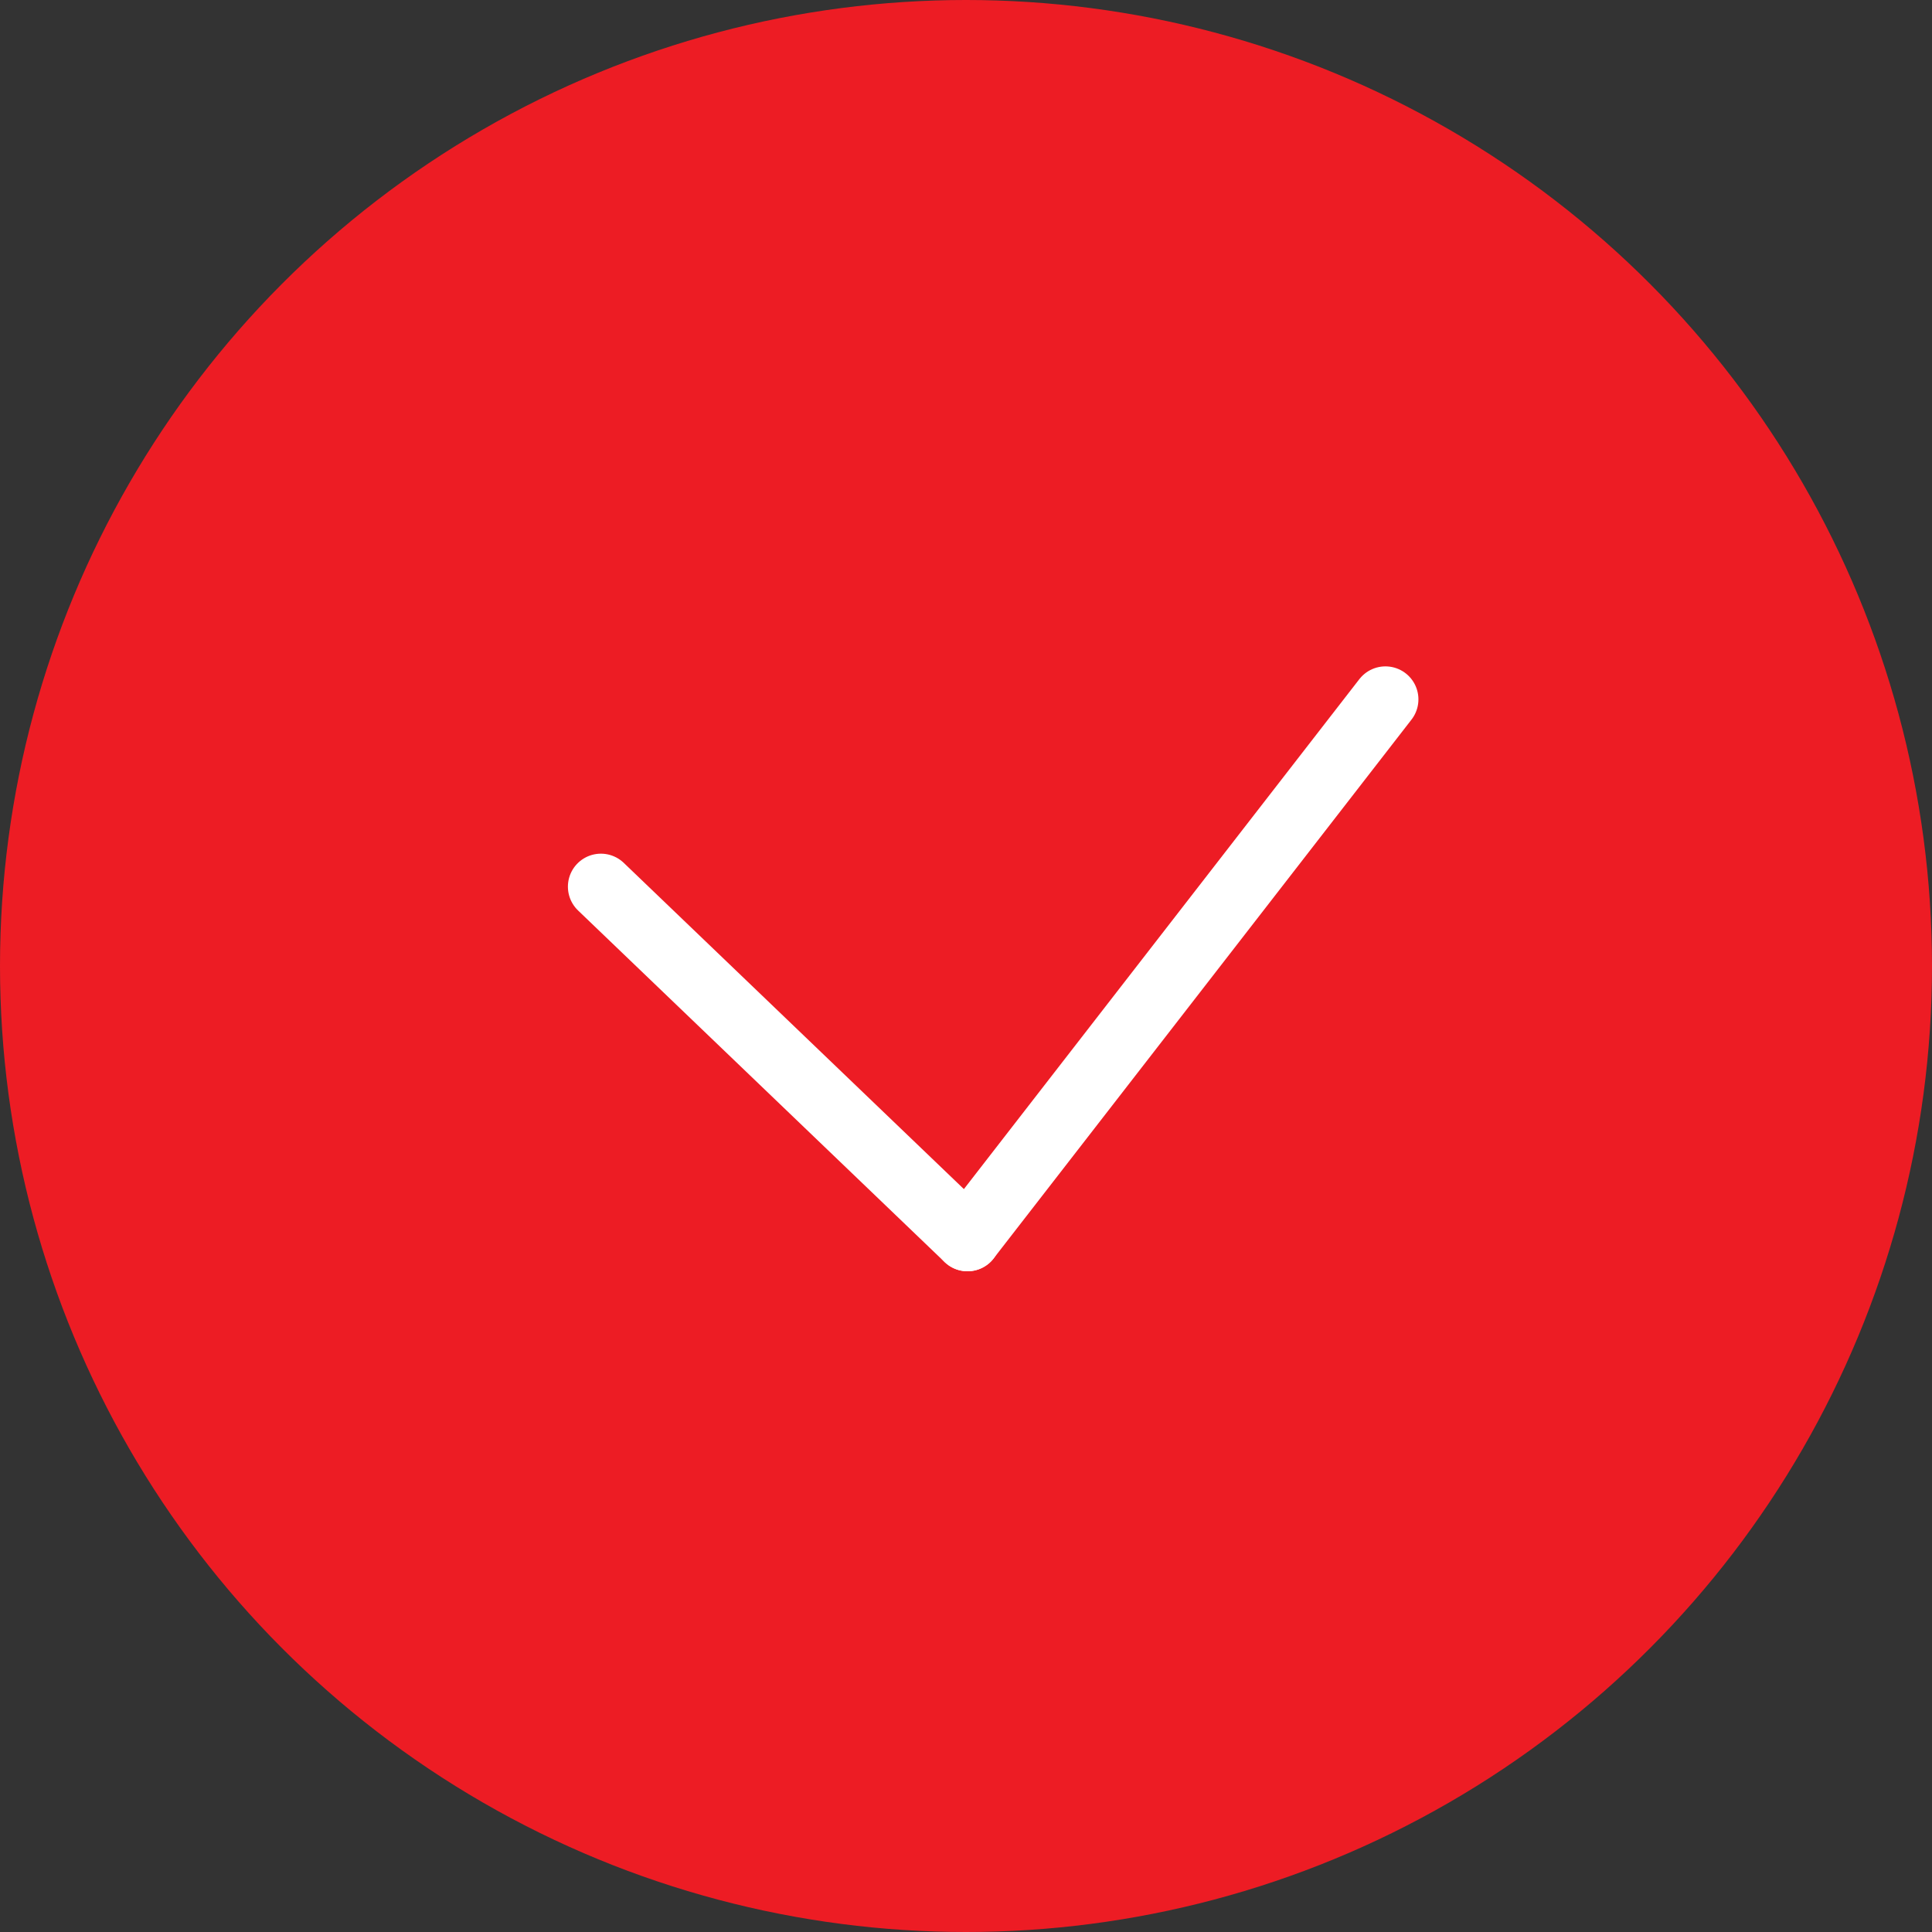
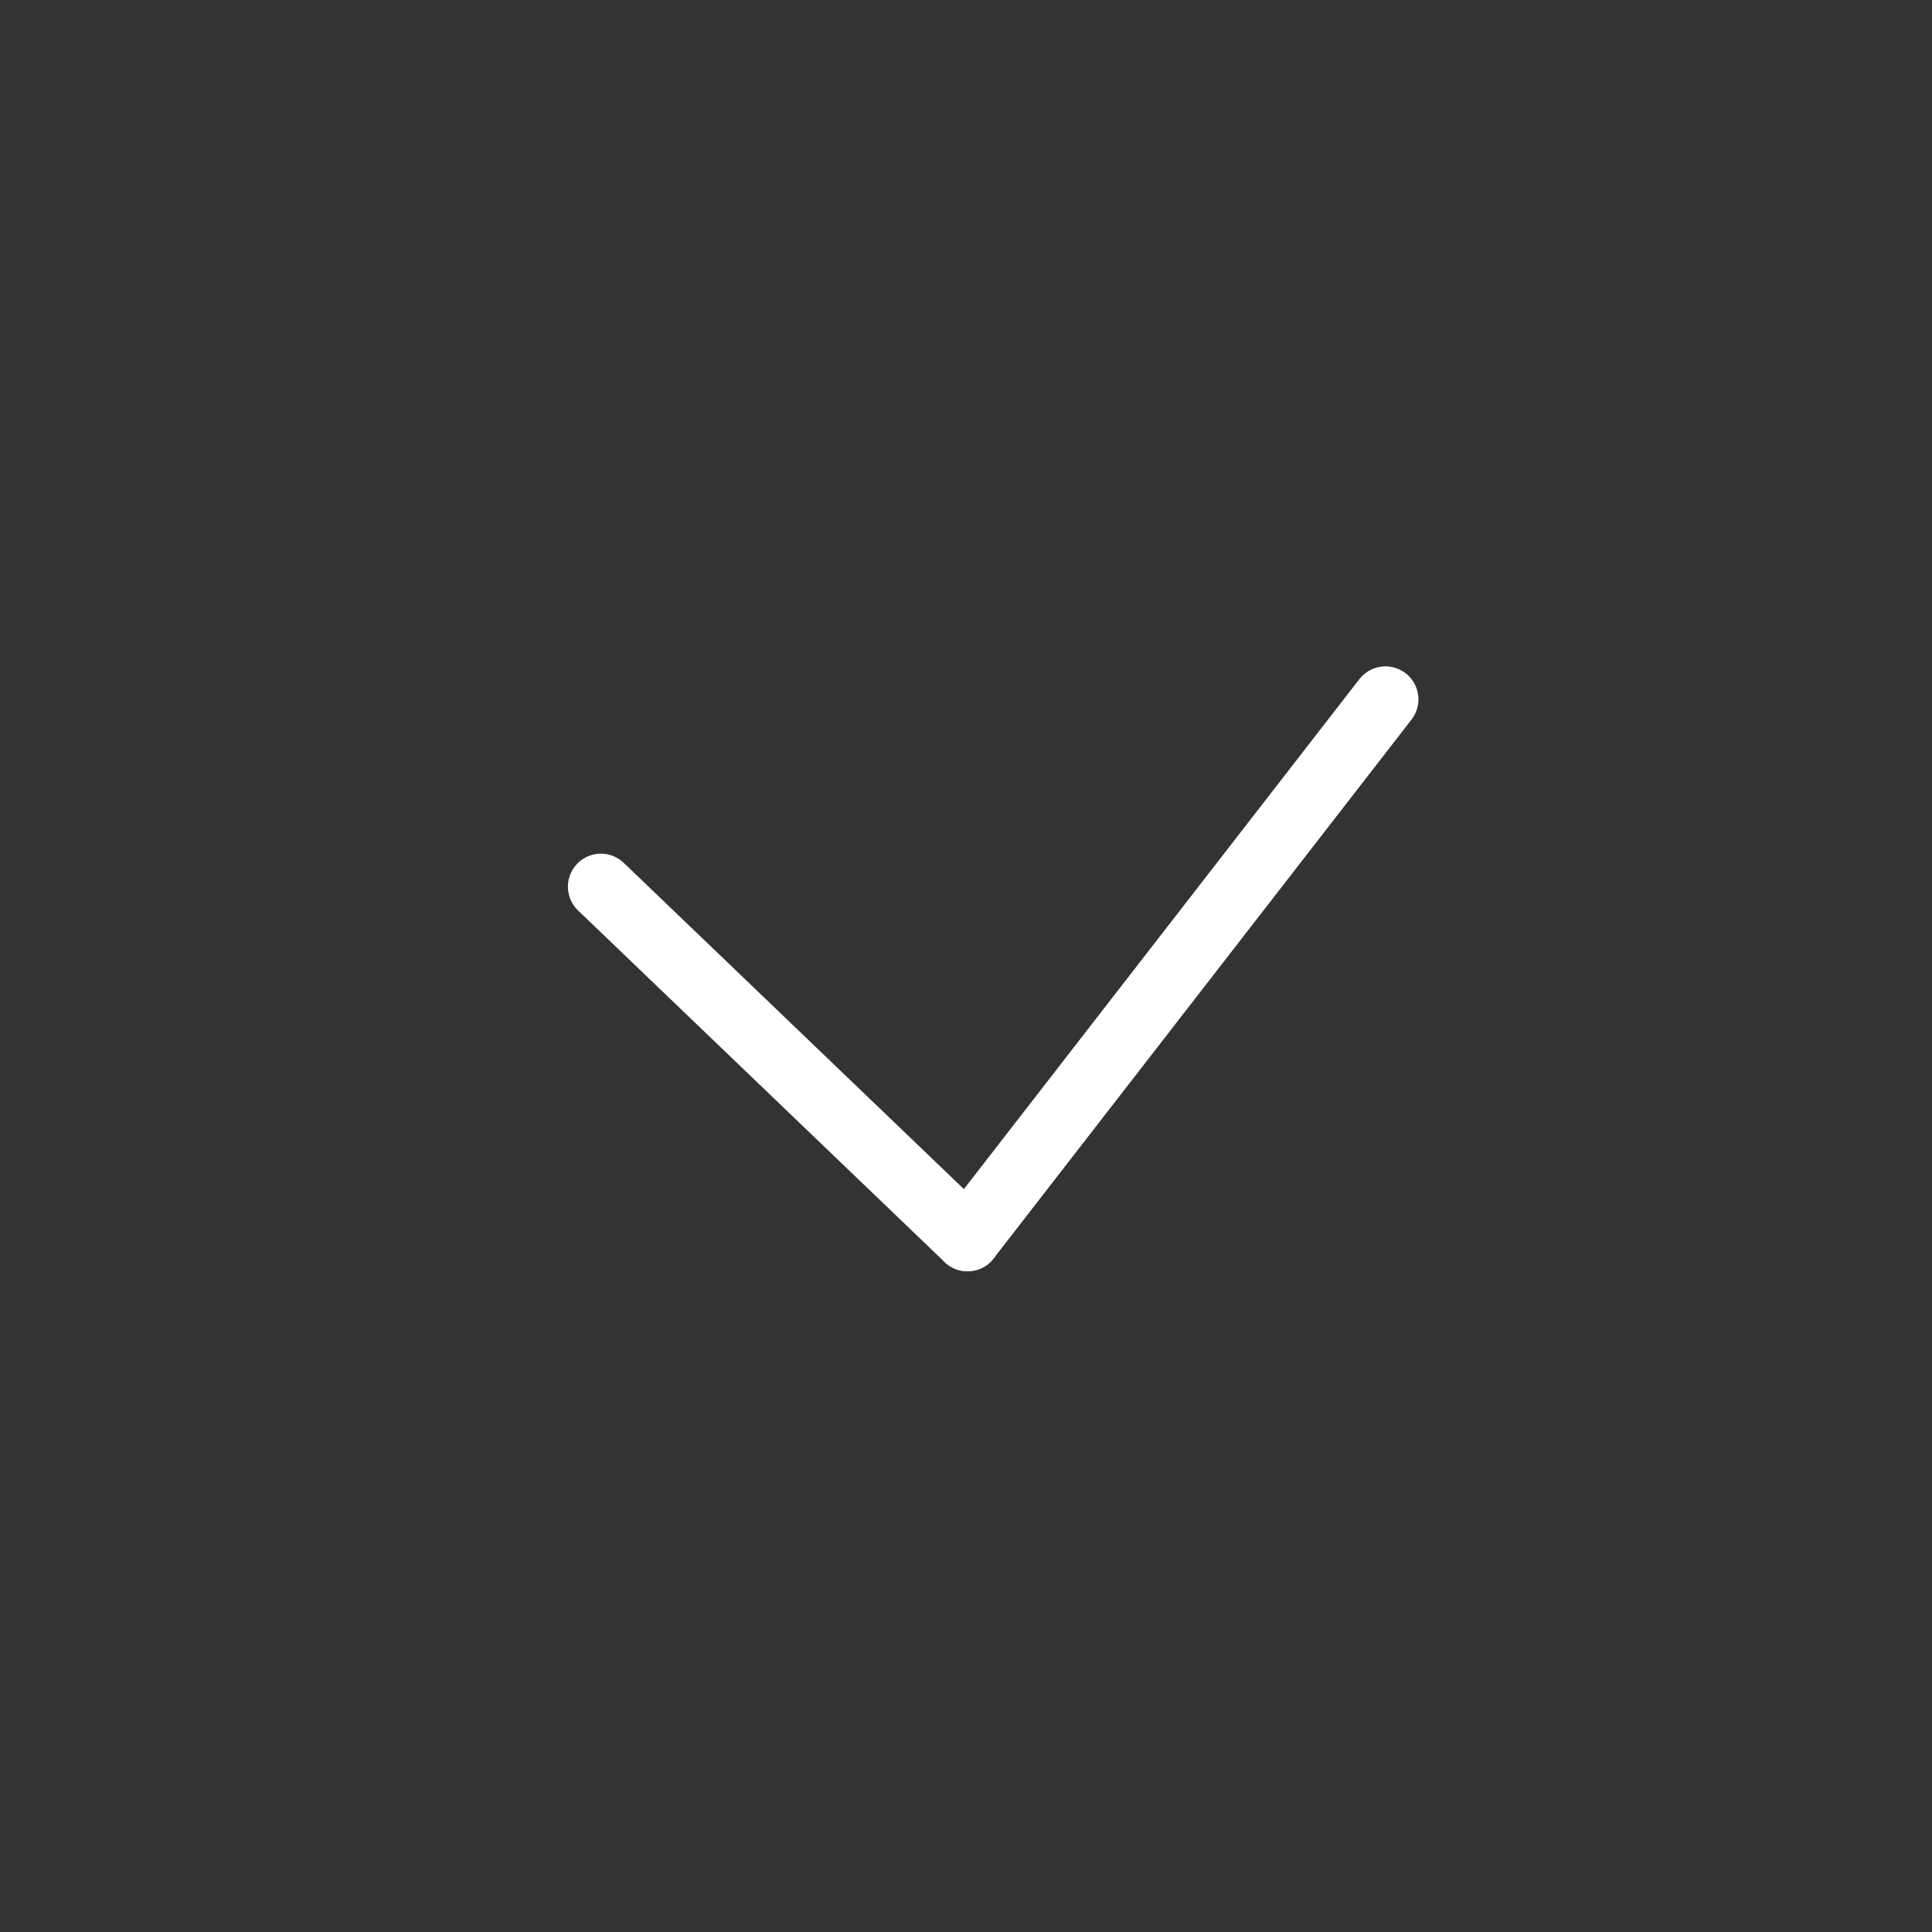
<svg xmlns="http://www.w3.org/2000/svg" viewBox="0 0 527 527">
  <rect x="0" y="0" width="527" height="527" fill="#333333" stroke="none" />
  <defs>
    <style>.cls-1{fill:#ed1c24;}.cls-2{fill:none;stroke:#fff;stroke-linecap:round;stroke-miterlimit:10;stroke-width:18px;}</style>
  </defs>
  <title>Ресурс 7123123123</title>
  <g id="Слой_2" data-name="Слой 2">
    <g id="Слой_1-2" data-name="Слой 1">
-       <circle class="cls-1" cx="263.5" cy="263.5" r="263.5" />
      <line class="cls-2" x1="163.91" y1="241.86" x2="263.91" y2="337.77" />
      <line class="cls-2" x1="377.91" y1="190.77" x2="263.91" y2="337.77" />
    </g>
  </g>
</svg>